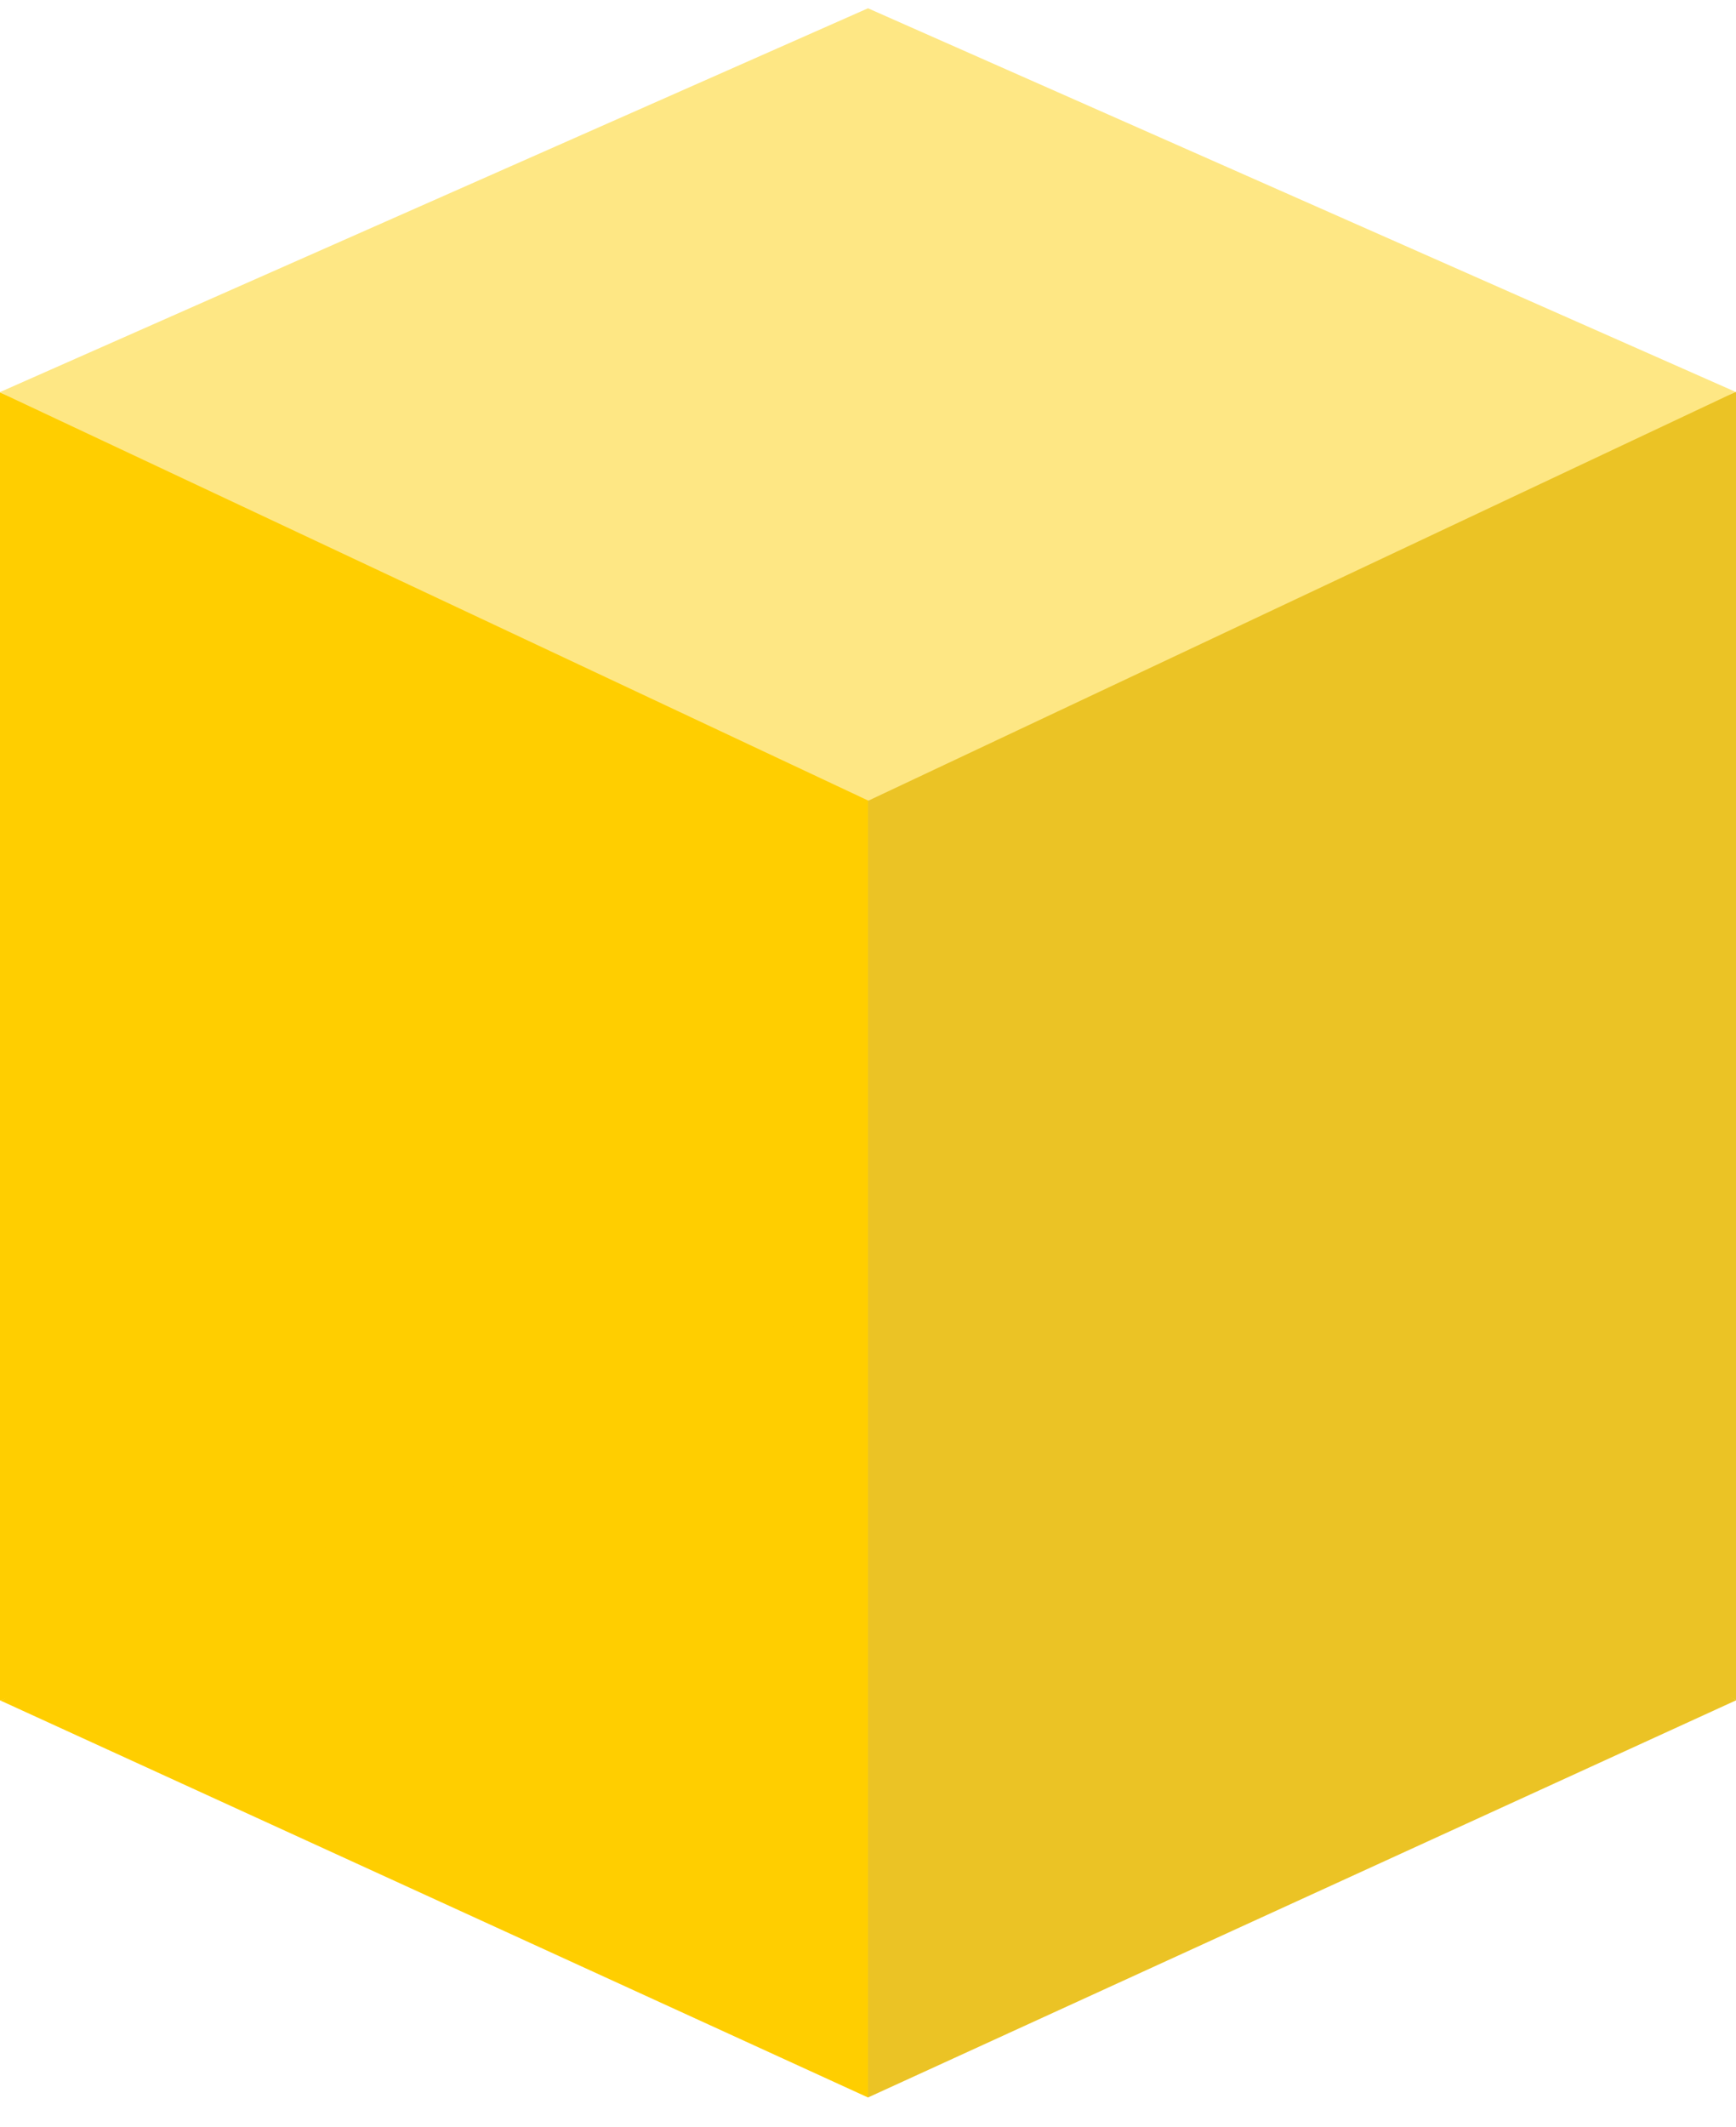
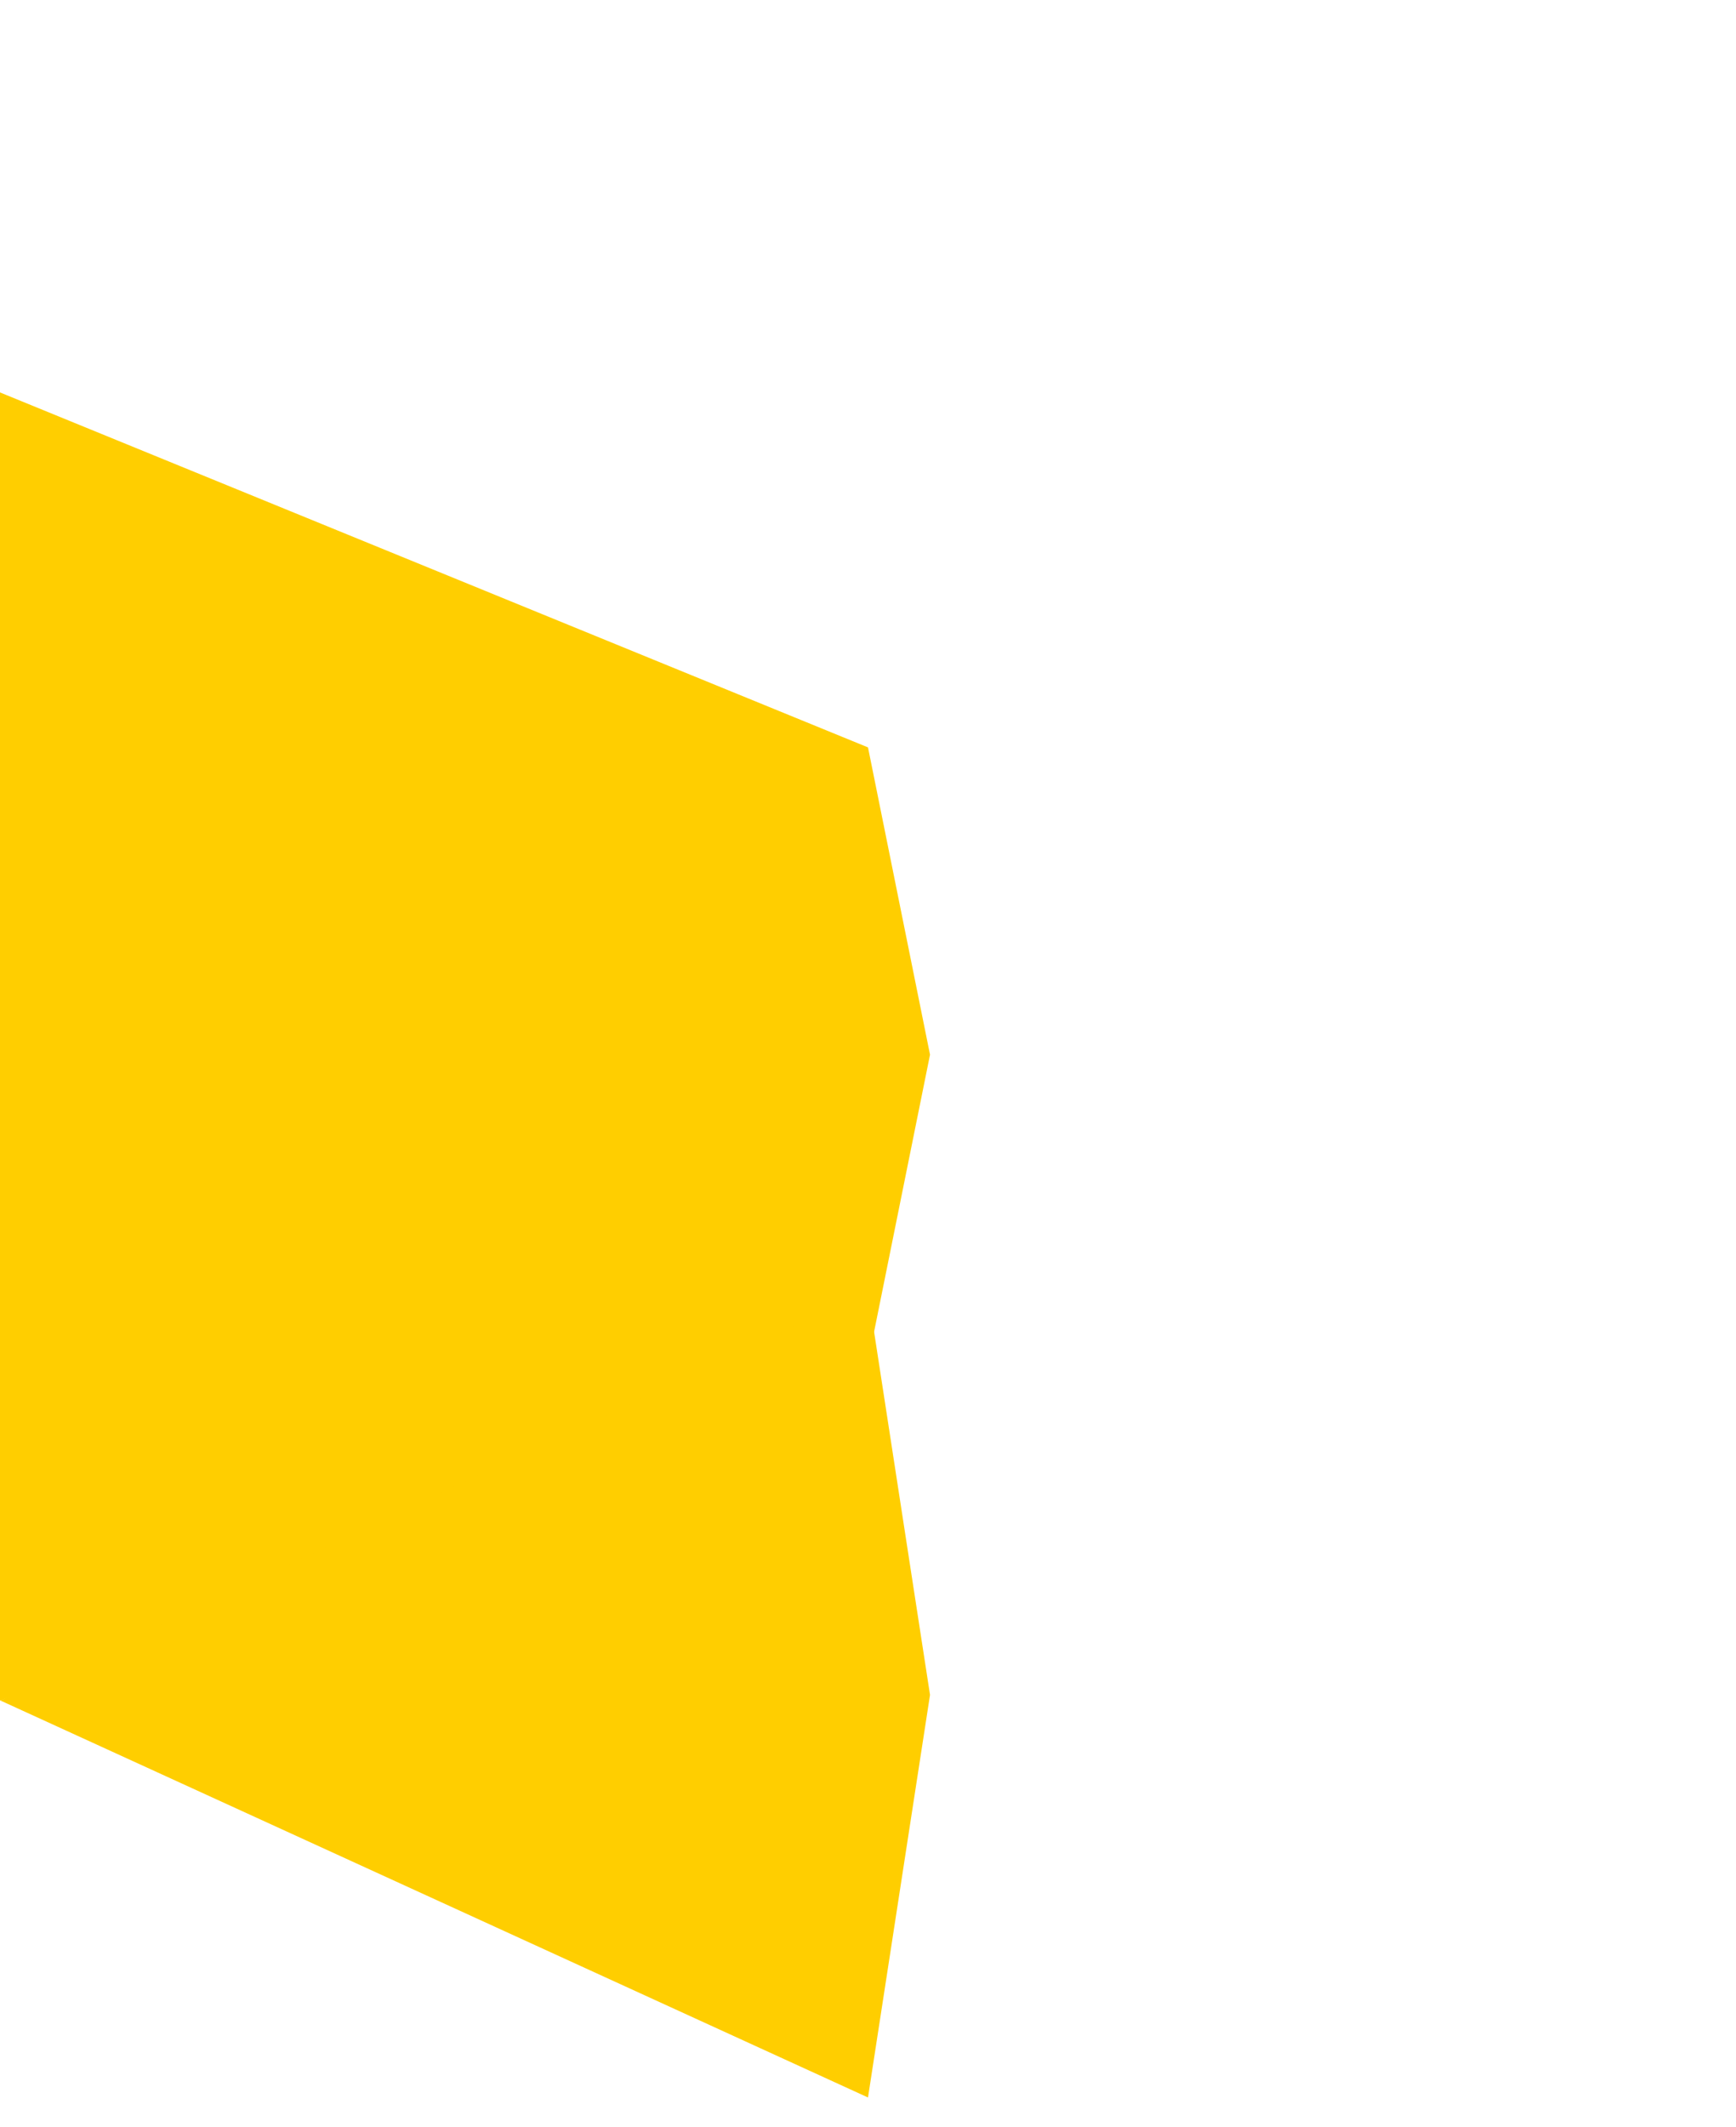
<svg xmlns="http://www.w3.org/2000/svg" width="40" height="49" viewBox="0 0 40 49" fill="none">
  <path d="M0 9.039V39.164L0.005 39.167L0.01 39.169C1.359 38.642 18.651 31.896 20 31.37L21.429 24.293L20 17.215C17.581 16.226 2.425 10.031 0 9.039Z" fill="#FFCE00" />
-   <path d="M39.991 9.027L20.01 17.22L20 17.216V31.37L40 39.155V9.031L39.991 9.027Z" fill="#EBC325" />
-   <path d="M0 9.031L0 9.031V9.035V9.039C0.568 9.306 19.5 18.203 20 18.438L21.428 9.315L20 0.191C18.463 0.871 2.755 7.813 0 9.031Z" fill="#FEE784" />
-   <path d="M39.991 9.027L20 0.191V18.438C20.003 18.439 20.007 18.441 20.009 18.442L39.991 9.027Z" fill="#FEE784" />
  <path d="M0.01 39.169C1.12 39.677 18.89 47.804 20 48.312L21.429 39.039L20 29.767C18.889 30.289 1.121 38.647 0.01 39.169Z" fill="#FFCE00" />
-   <path d="M20 29.767V48.312L40 39.165V39.155L20 29.767Z" fill="#EBC325" />
</svg>